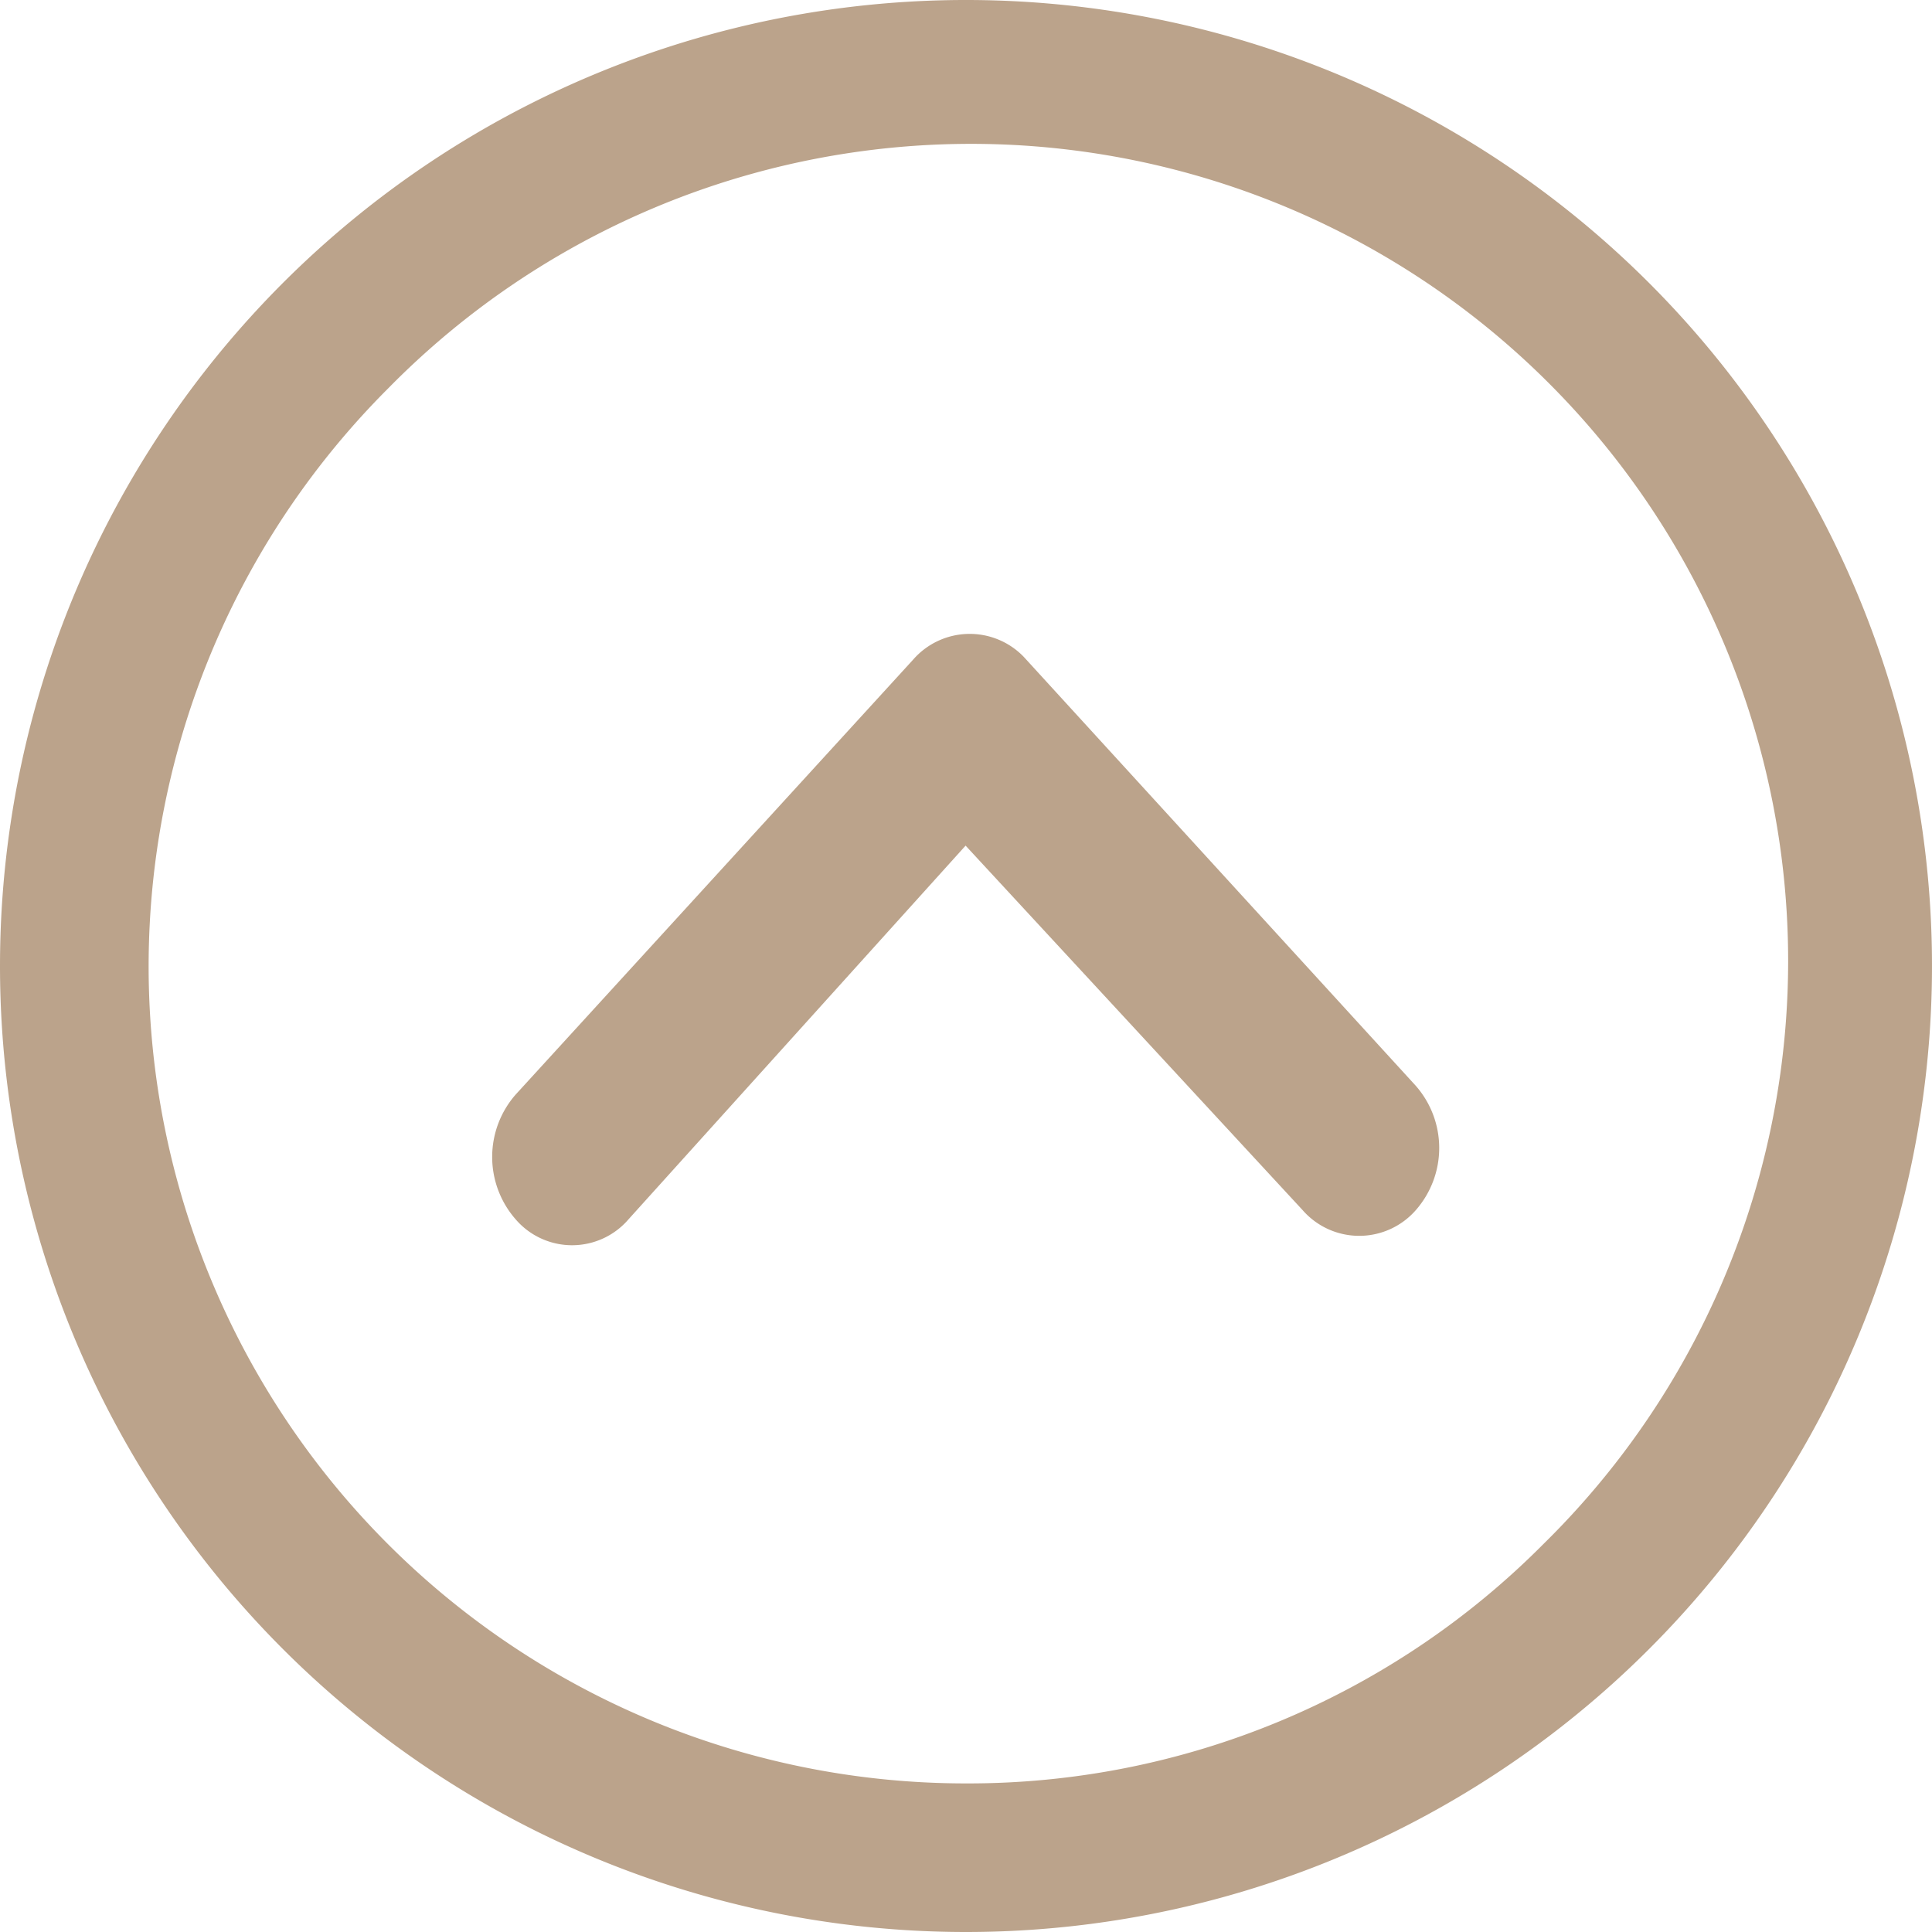
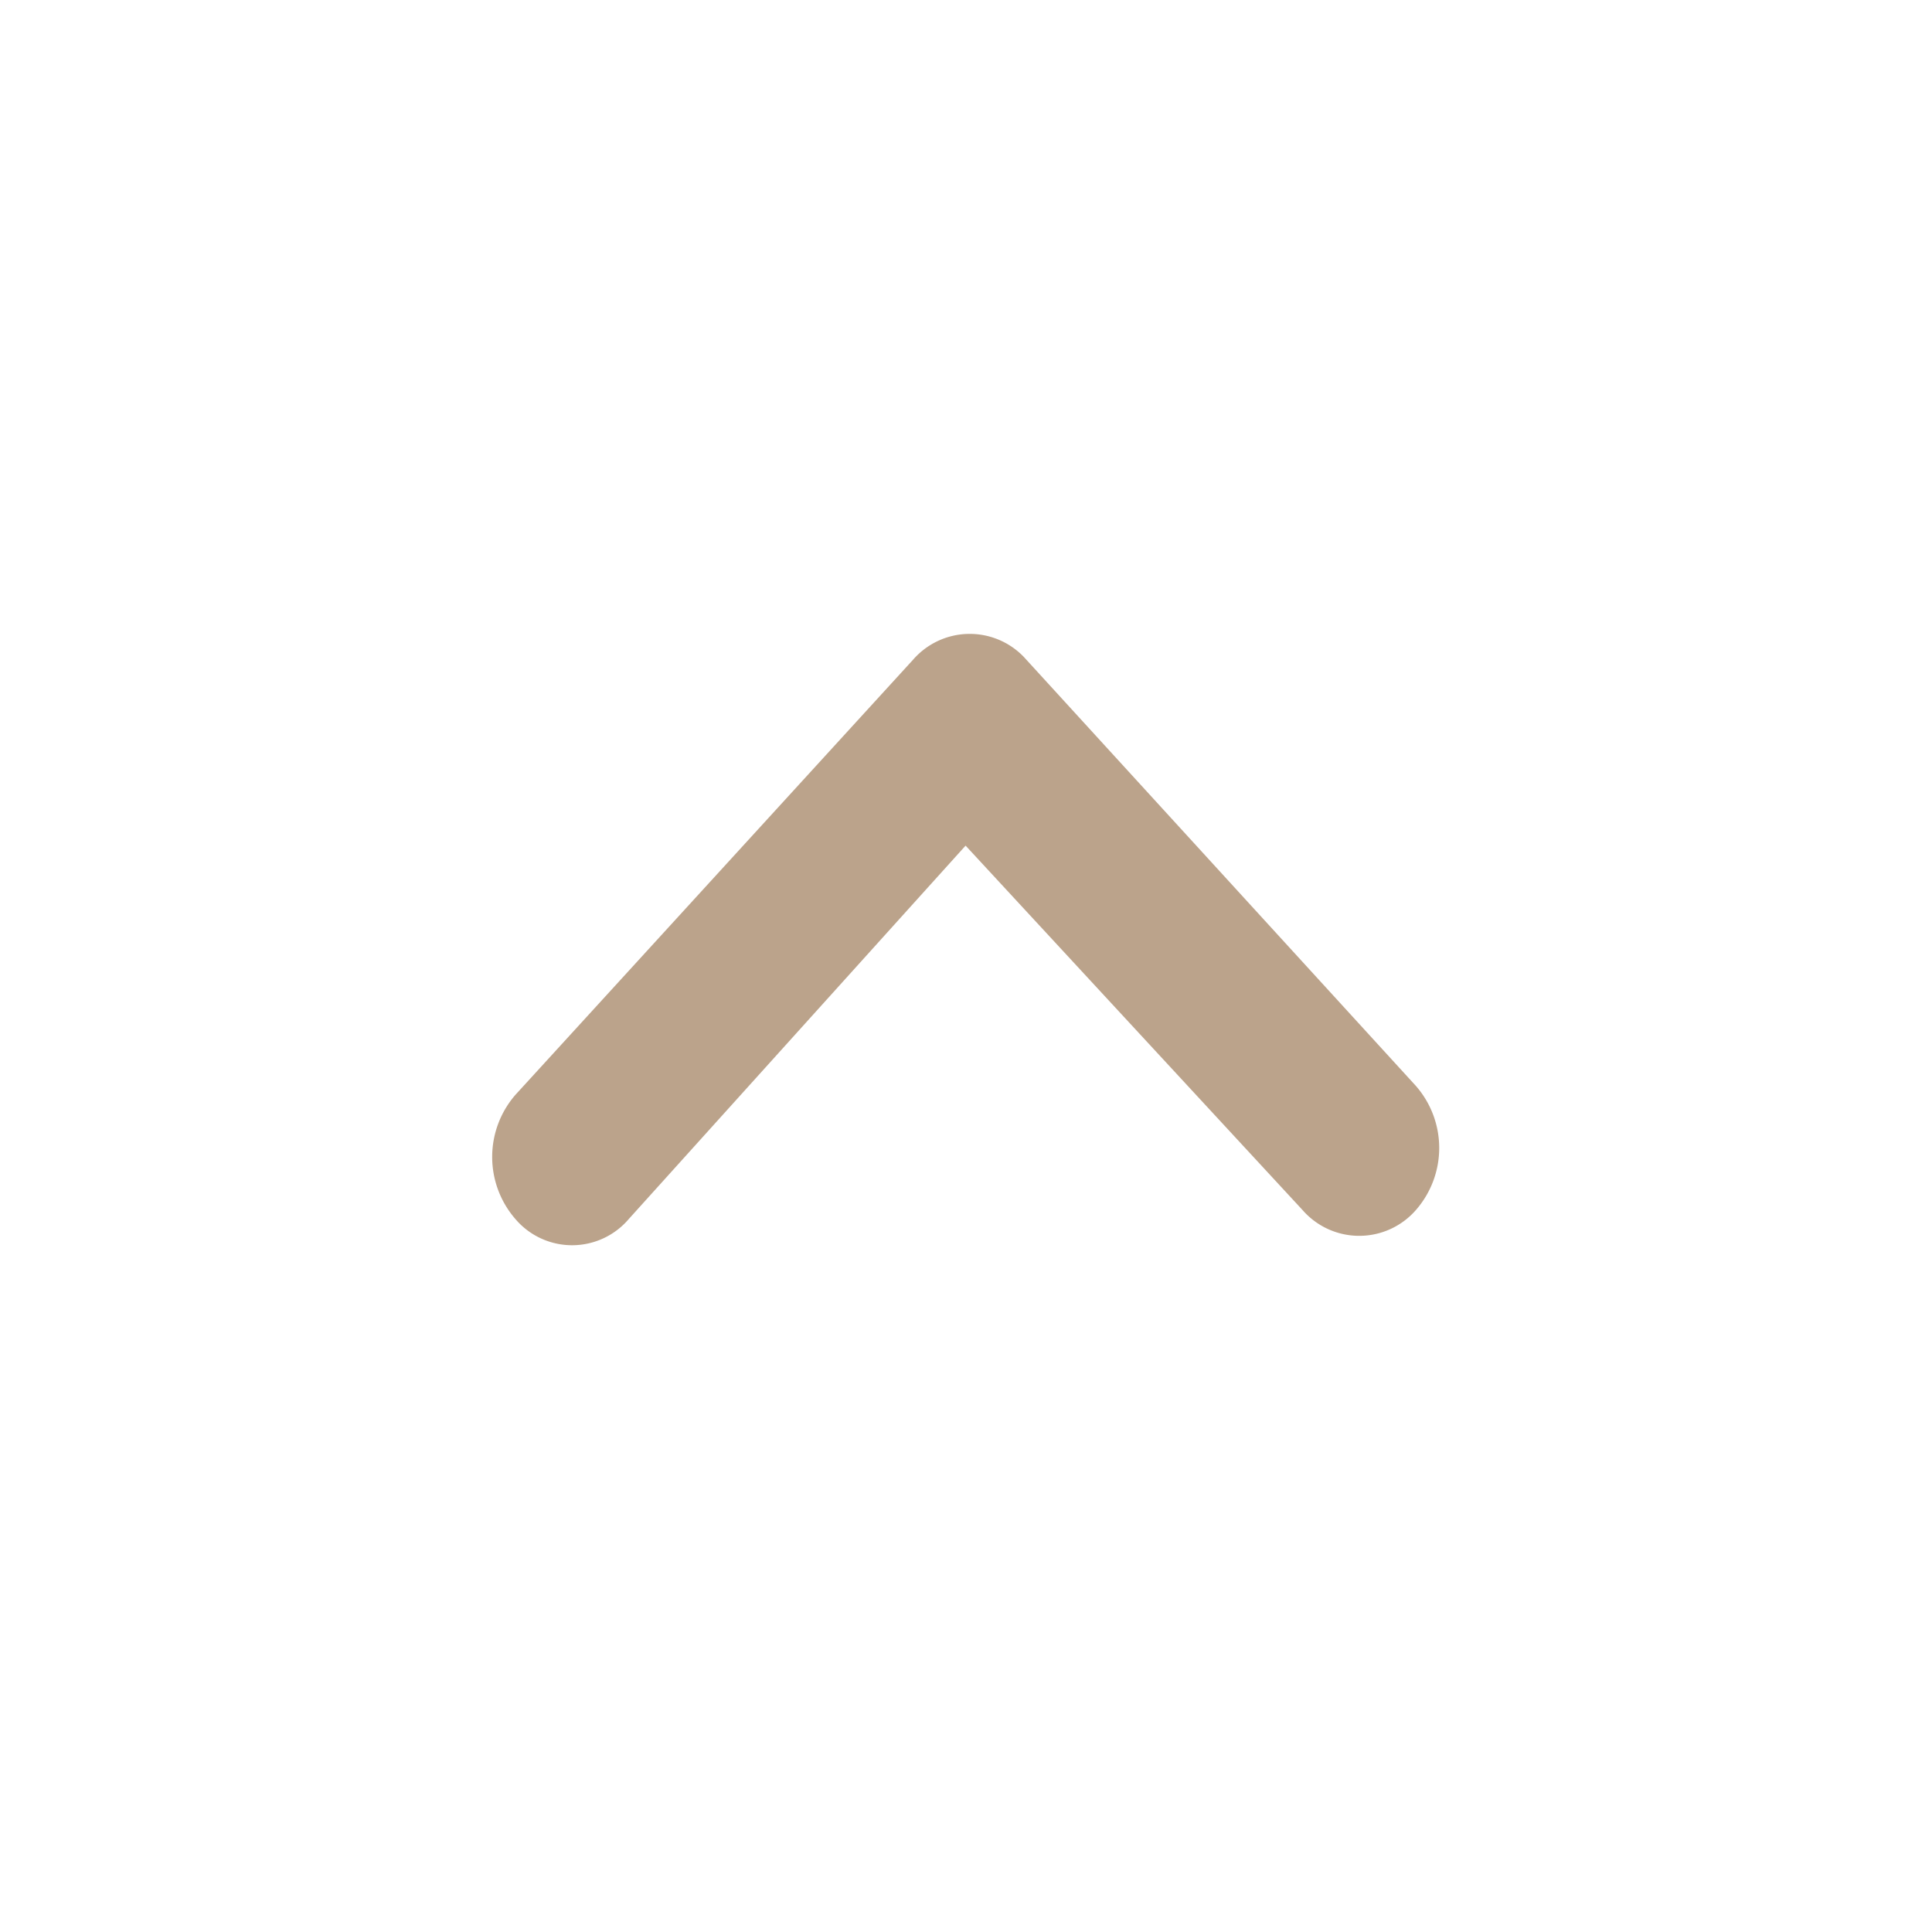
<svg xmlns="http://www.w3.org/2000/svg" width="33" height="33" viewBox="0 0 33 33">
  <g id="Icon_ionic-ios-arrow-dropright" data-name="Icon ionic-ios-arrow-dropright" transform="translate(0 33) rotate(-90)">
    <path id="パス_1" data-name="パス 1" d="M14.858,10.382a1.616,1.616,0,0,1,2.127,0l7.432,6.792a1.282,1.282,0,0,1,.047,1.888l-7.322,6.692a1.61,1.61,0,0,1-2.127.007,1.284,1.284,0,0,1,0-1.937l6.224-5.755-6.38-5.755A1.271,1.271,0,0,1,14.858,10.382Z" transform="translate(-2.683 -1.576)" fill="#bba38b" />
-     <path id="パス_2" data-name="パス 2" d="M3.375,19.875a16.5,16.5,0,1,0,16.5-16.5A16.5,16.5,0,0,0,3.375,19.875Zm2.538,0a13.956,13.956,0,0,1,23.83-9.868A13.956,13.956,0,1,1,10.007,29.743,13.842,13.842,0,0,1,5.913,19.875Z" transform="translate(-3.375 -3.375)" fill="#bba38b" />
  </g>
</svg>